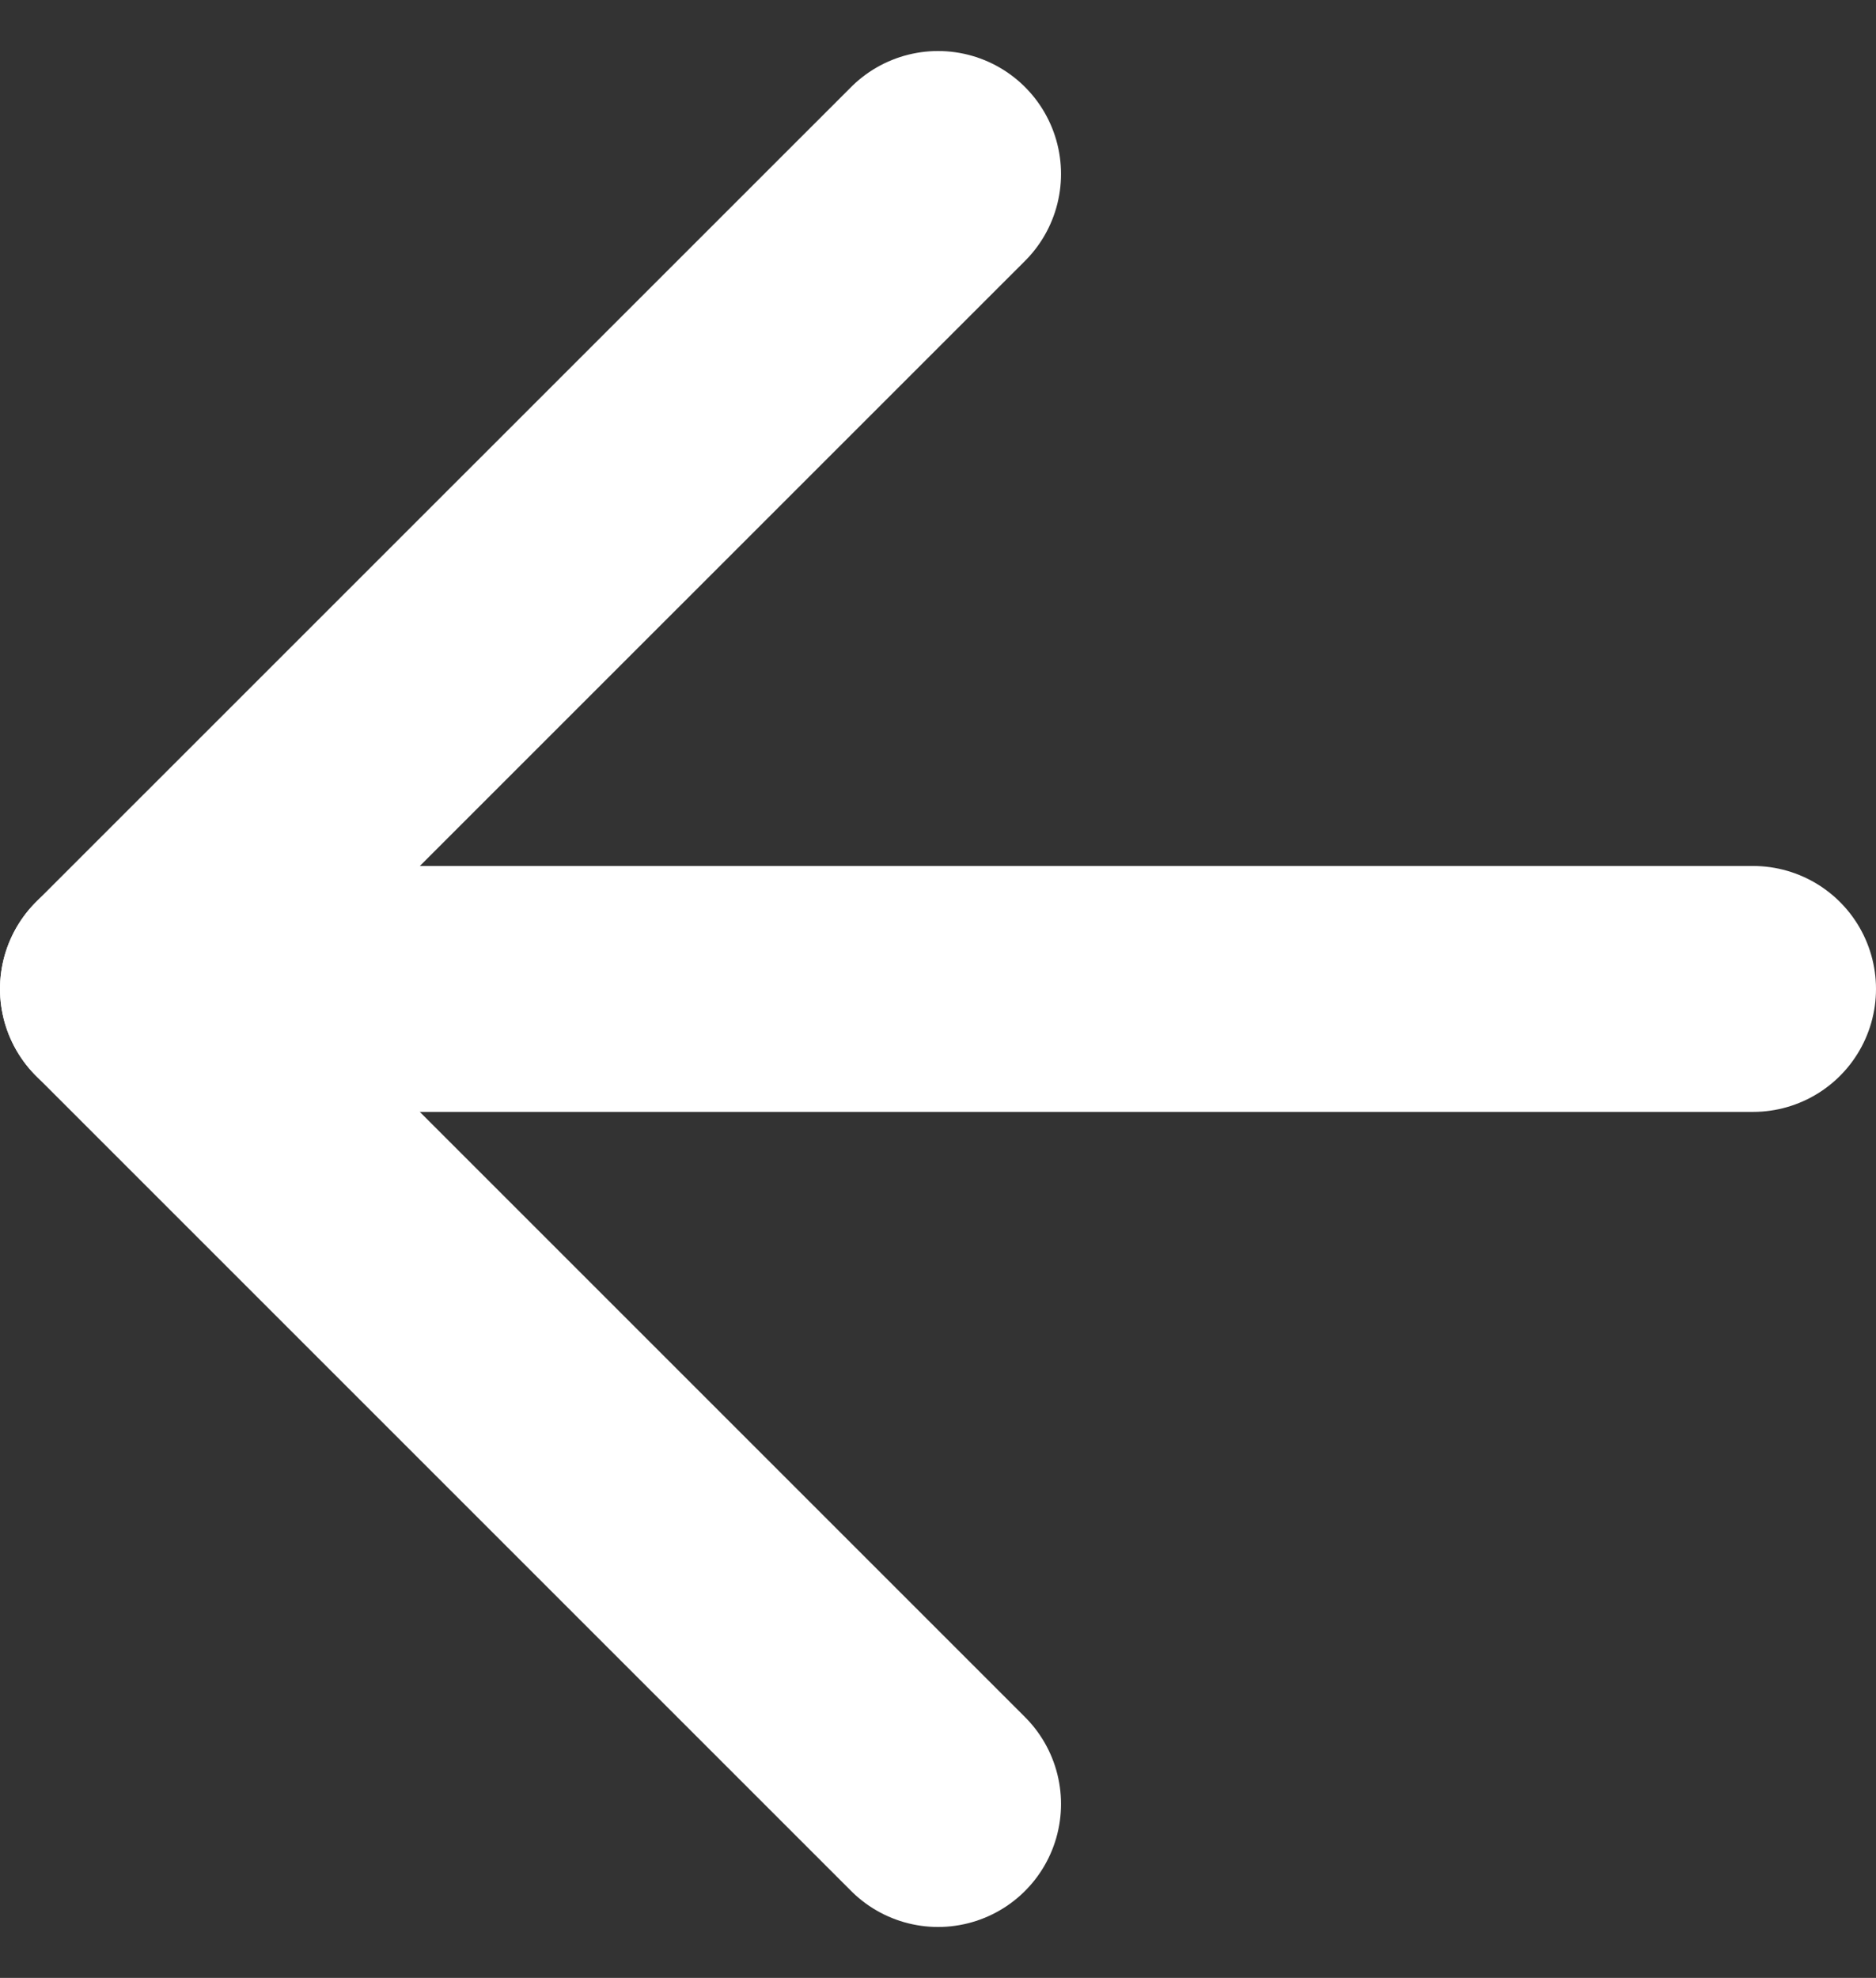
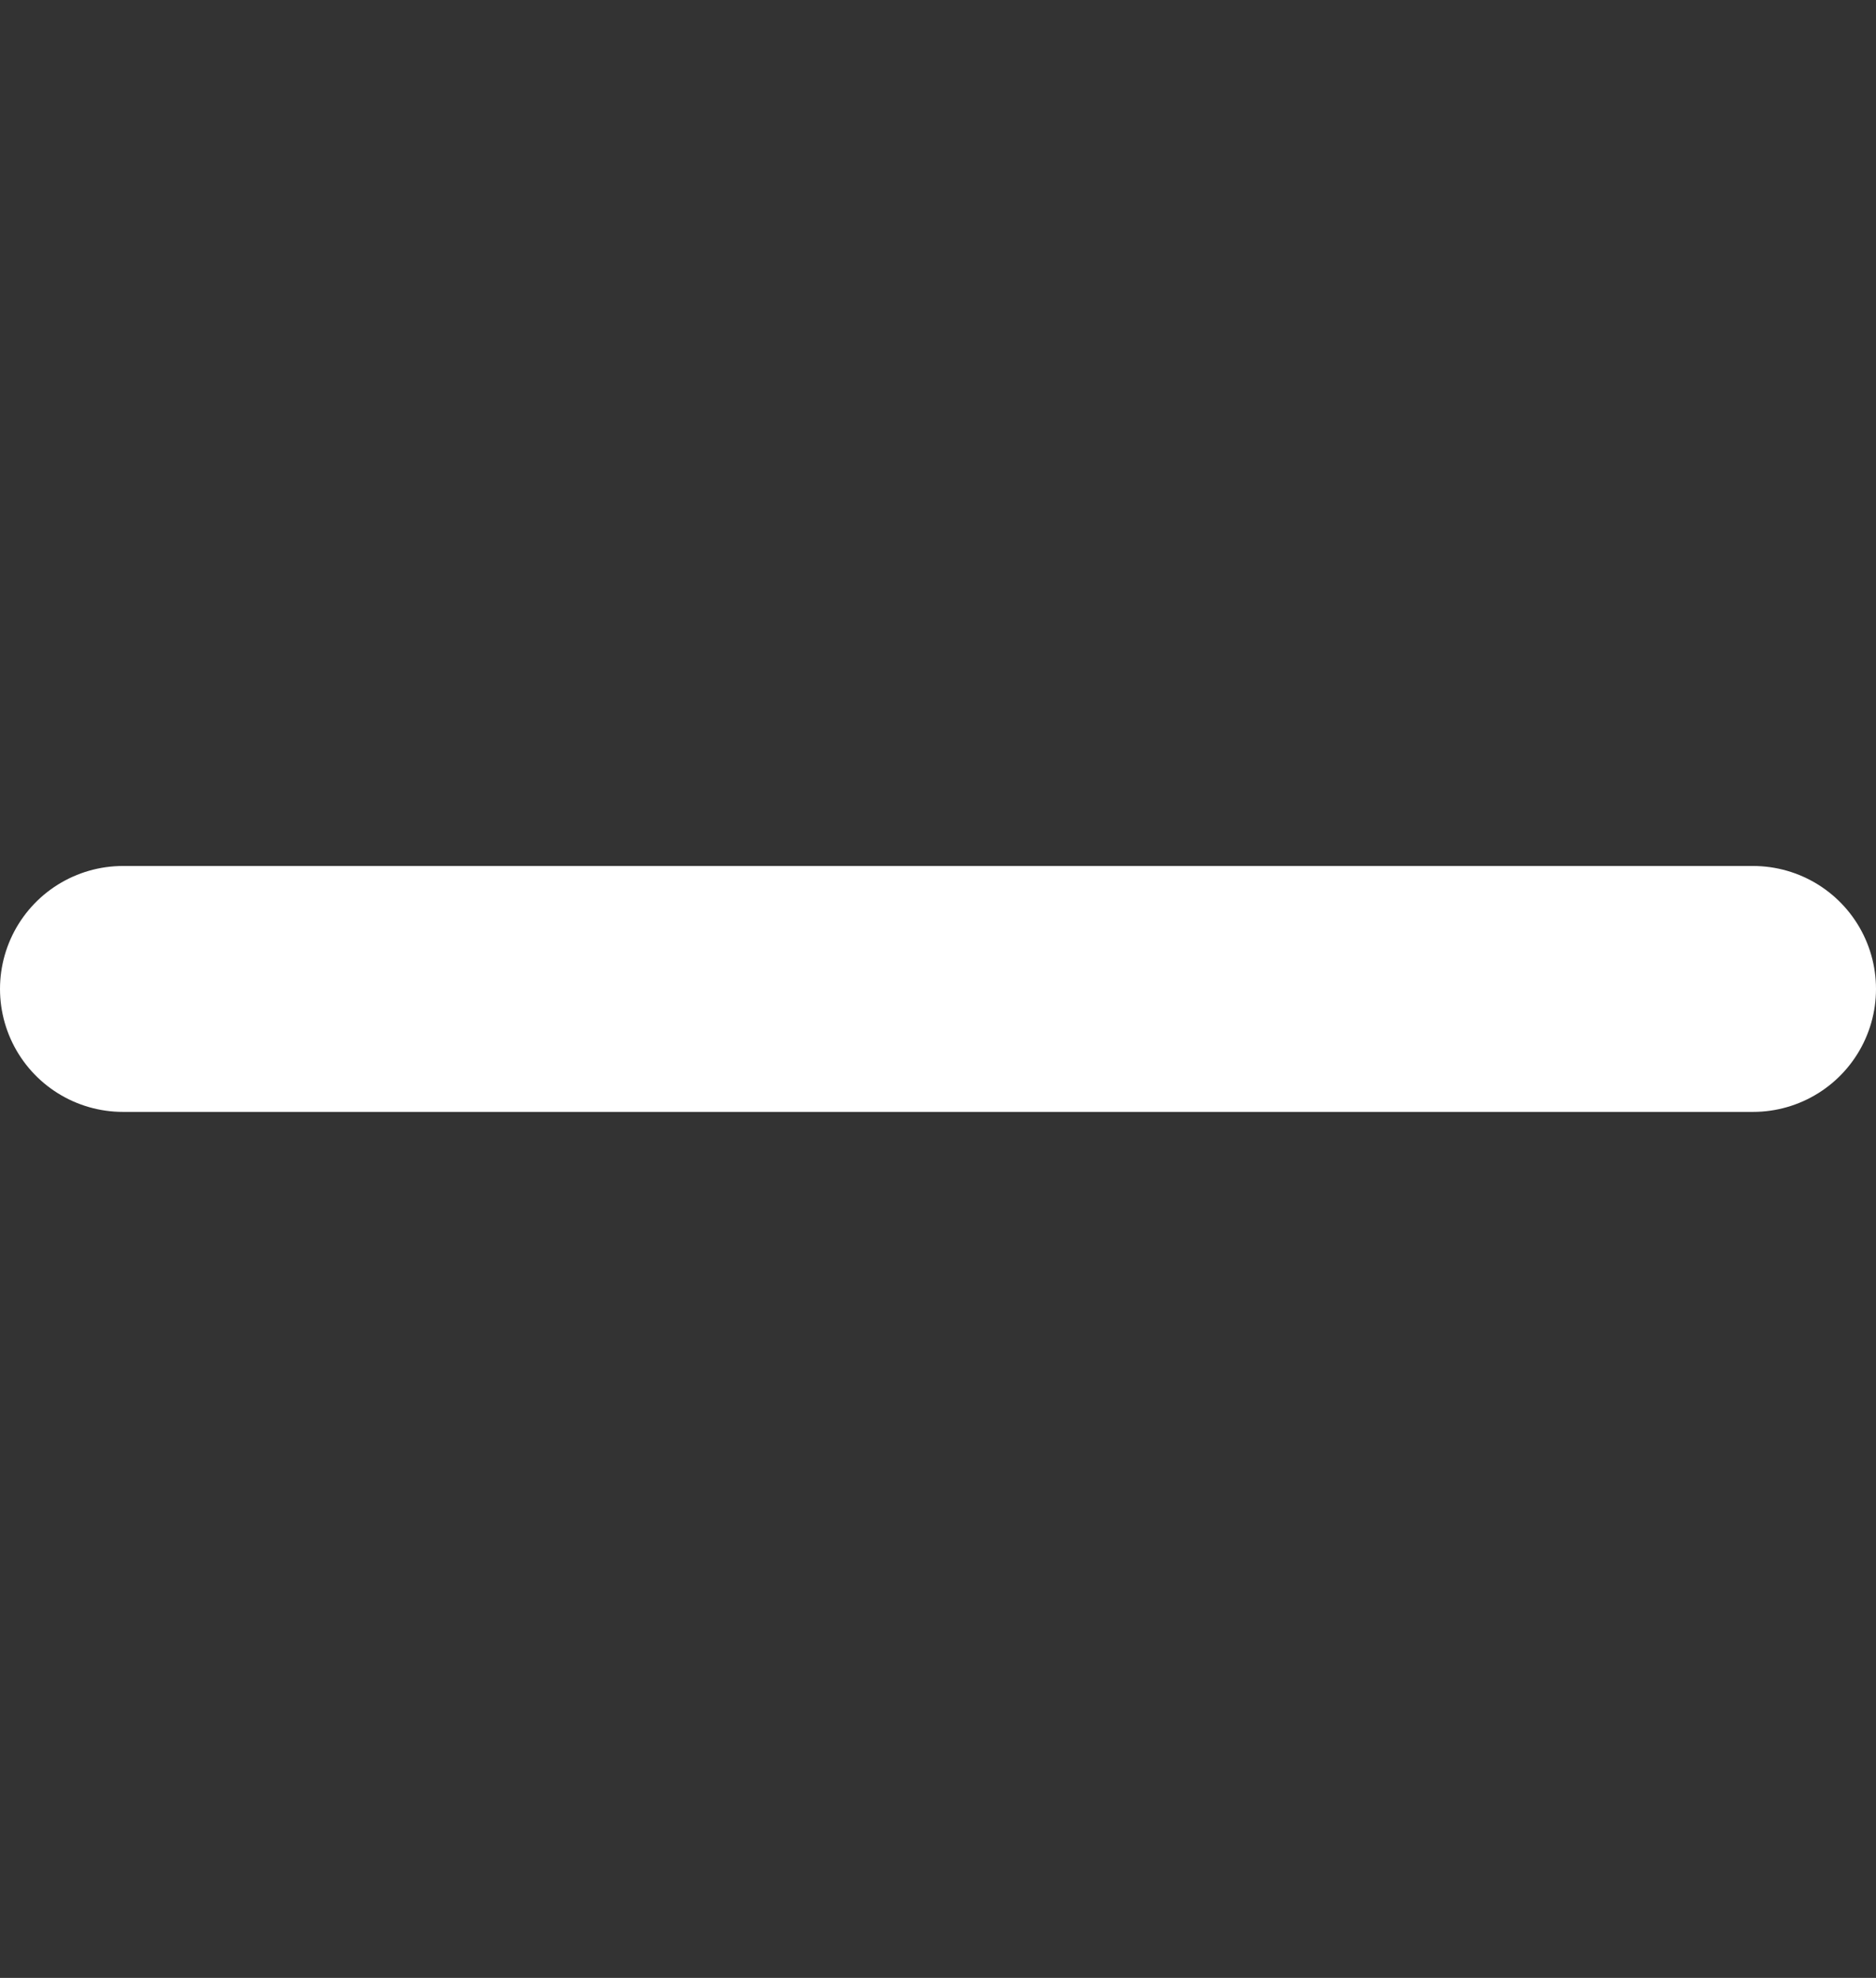
<svg xmlns="http://www.w3.org/2000/svg" width="15.257" height="16.086" viewBox="0 0 15.257 16.086">
  <rect x="0" y="0" width="15.257" height="16.086" fill="#333333" stroke="none" />
  <g id="Icon_feather-arrow-down" data-name="Icon feather-arrow-down" transform="translate(1 14.672) rotate(-90)">
    <path id="Path_7055" data-name="Path 7055" d="M0,13.257V0" transform="translate(6.629 0)" fill="none" stroke="white" stroke-linecap="round" stroke-linejoin="round" stroke-width="2" />
-     <path id="Path_7056" data-name="Path 7056" d="M13.257,6.629,6.629,0,0,6.629" transform="translate(0)" fill="none" stroke="white" stroke-linecap="round" stroke-linejoin="round" stroke-width="2" />
  </g>
</svg>